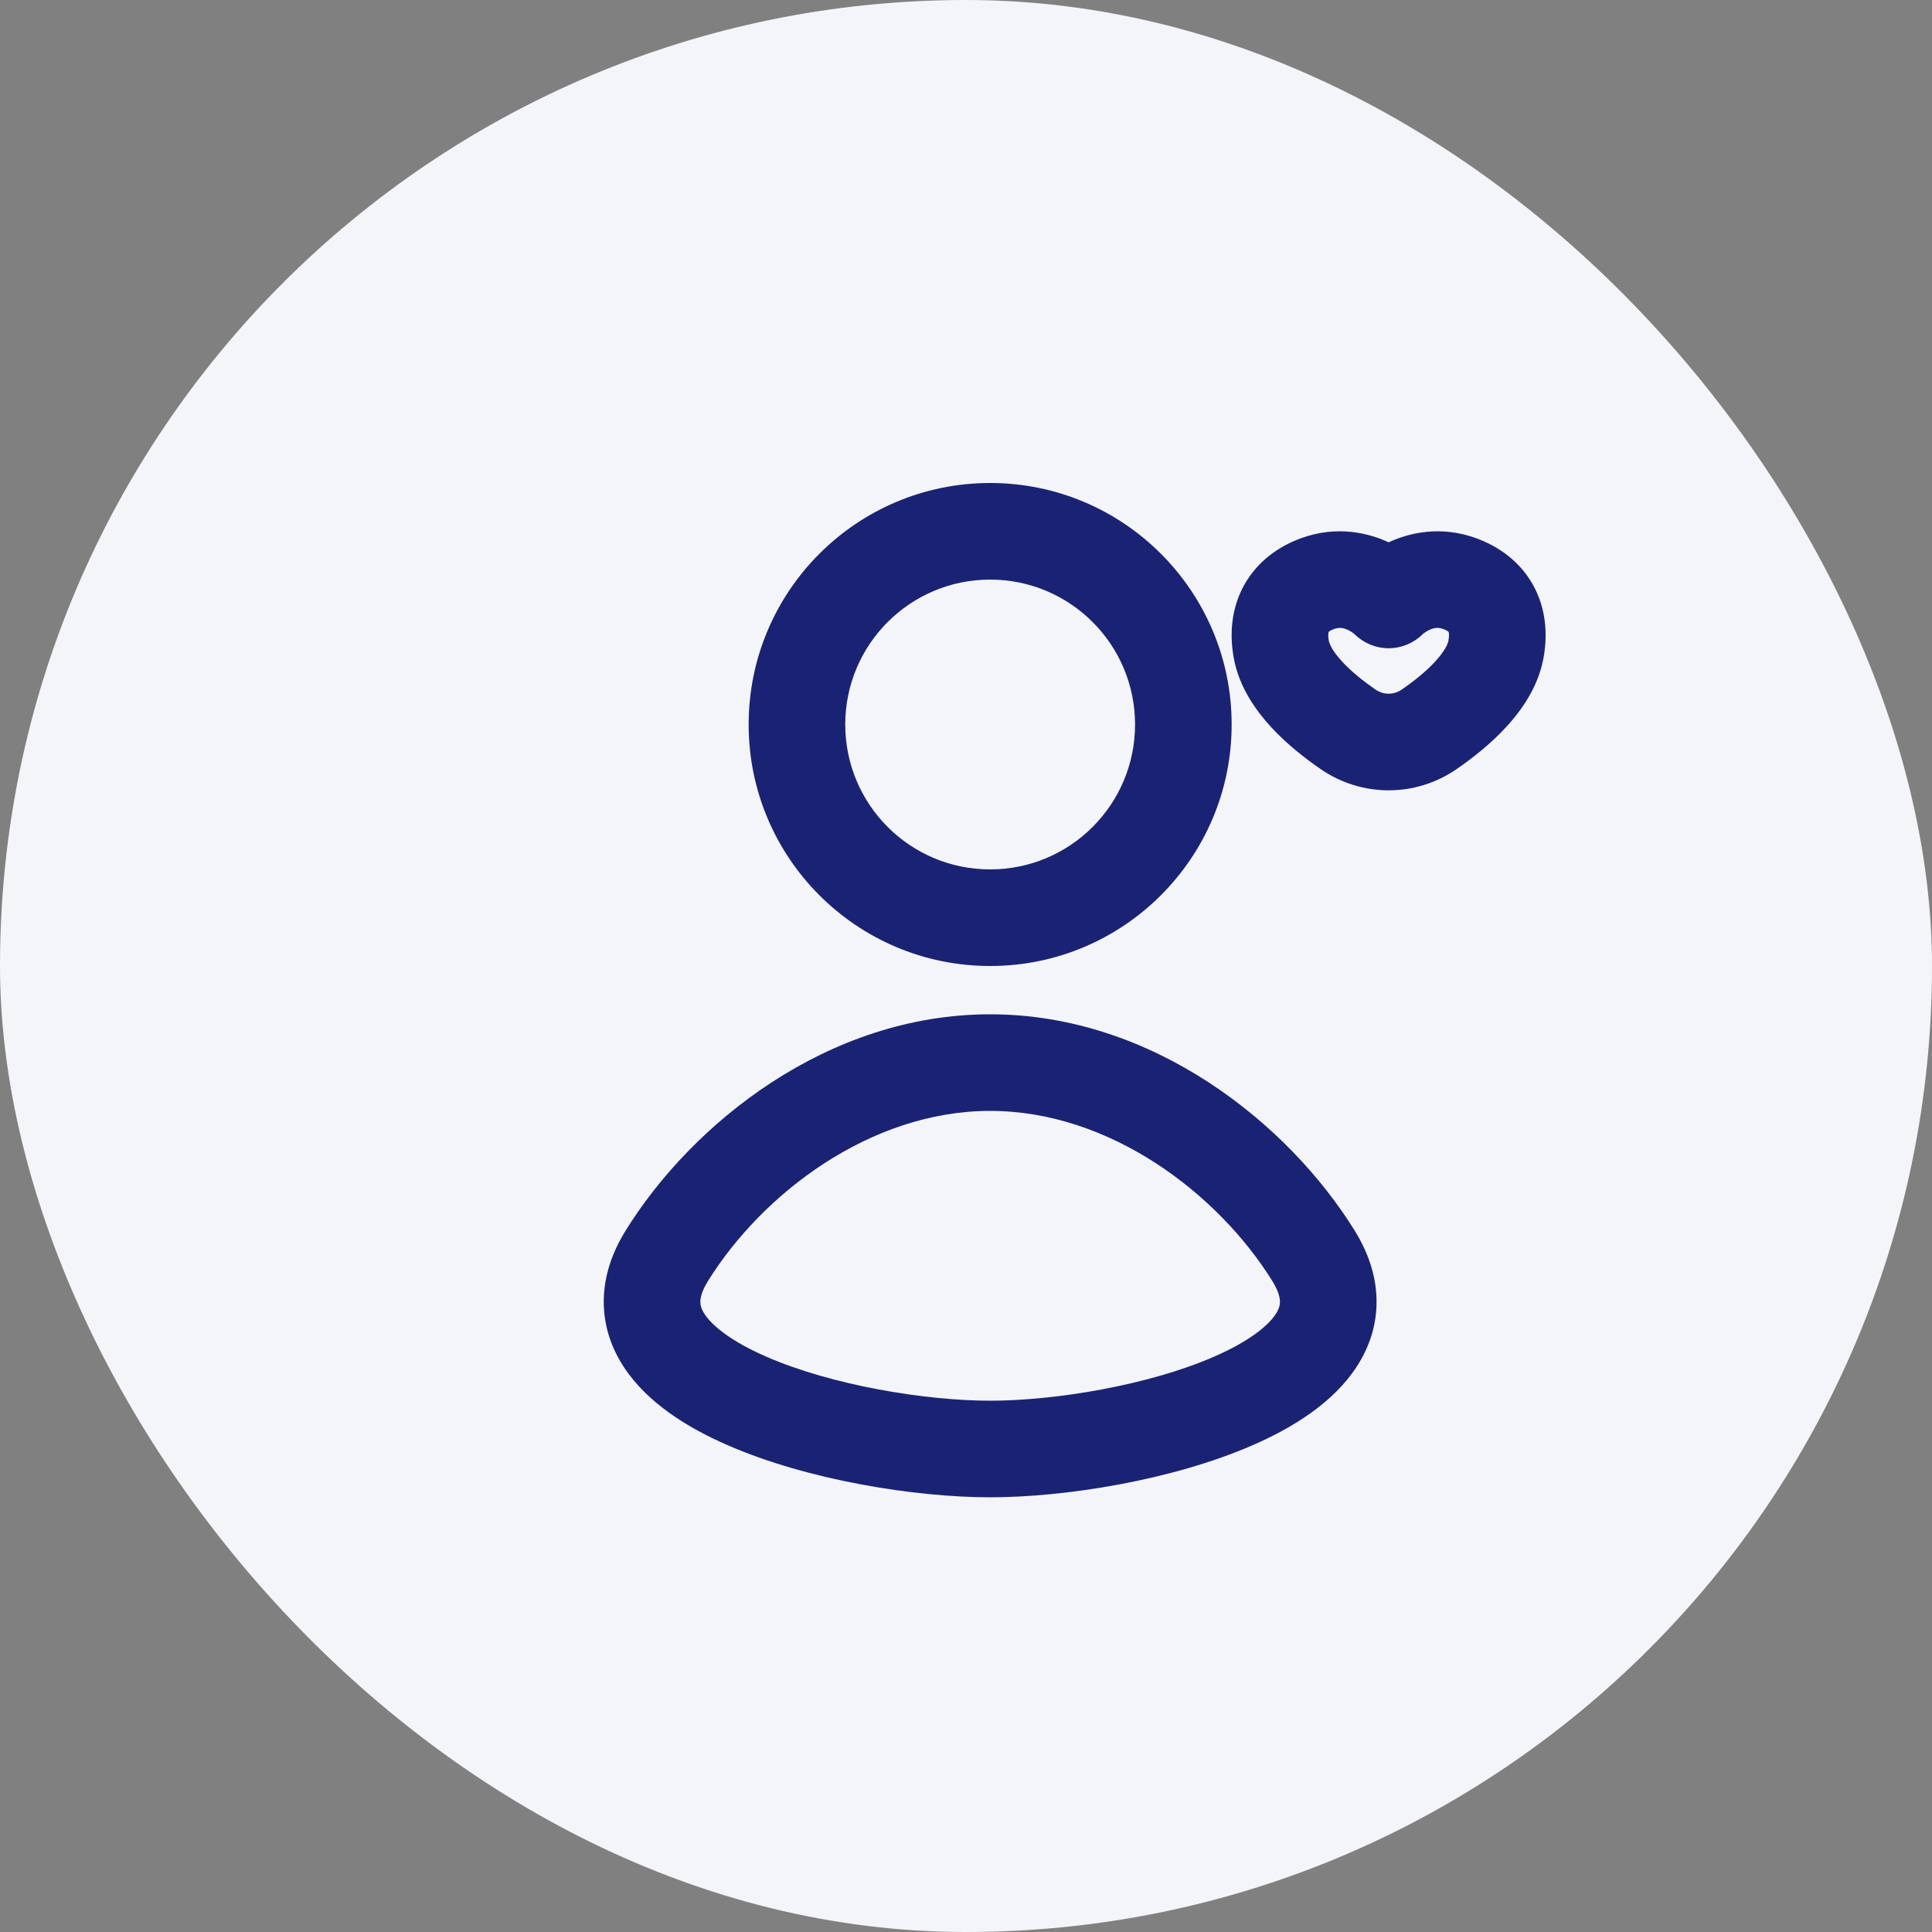
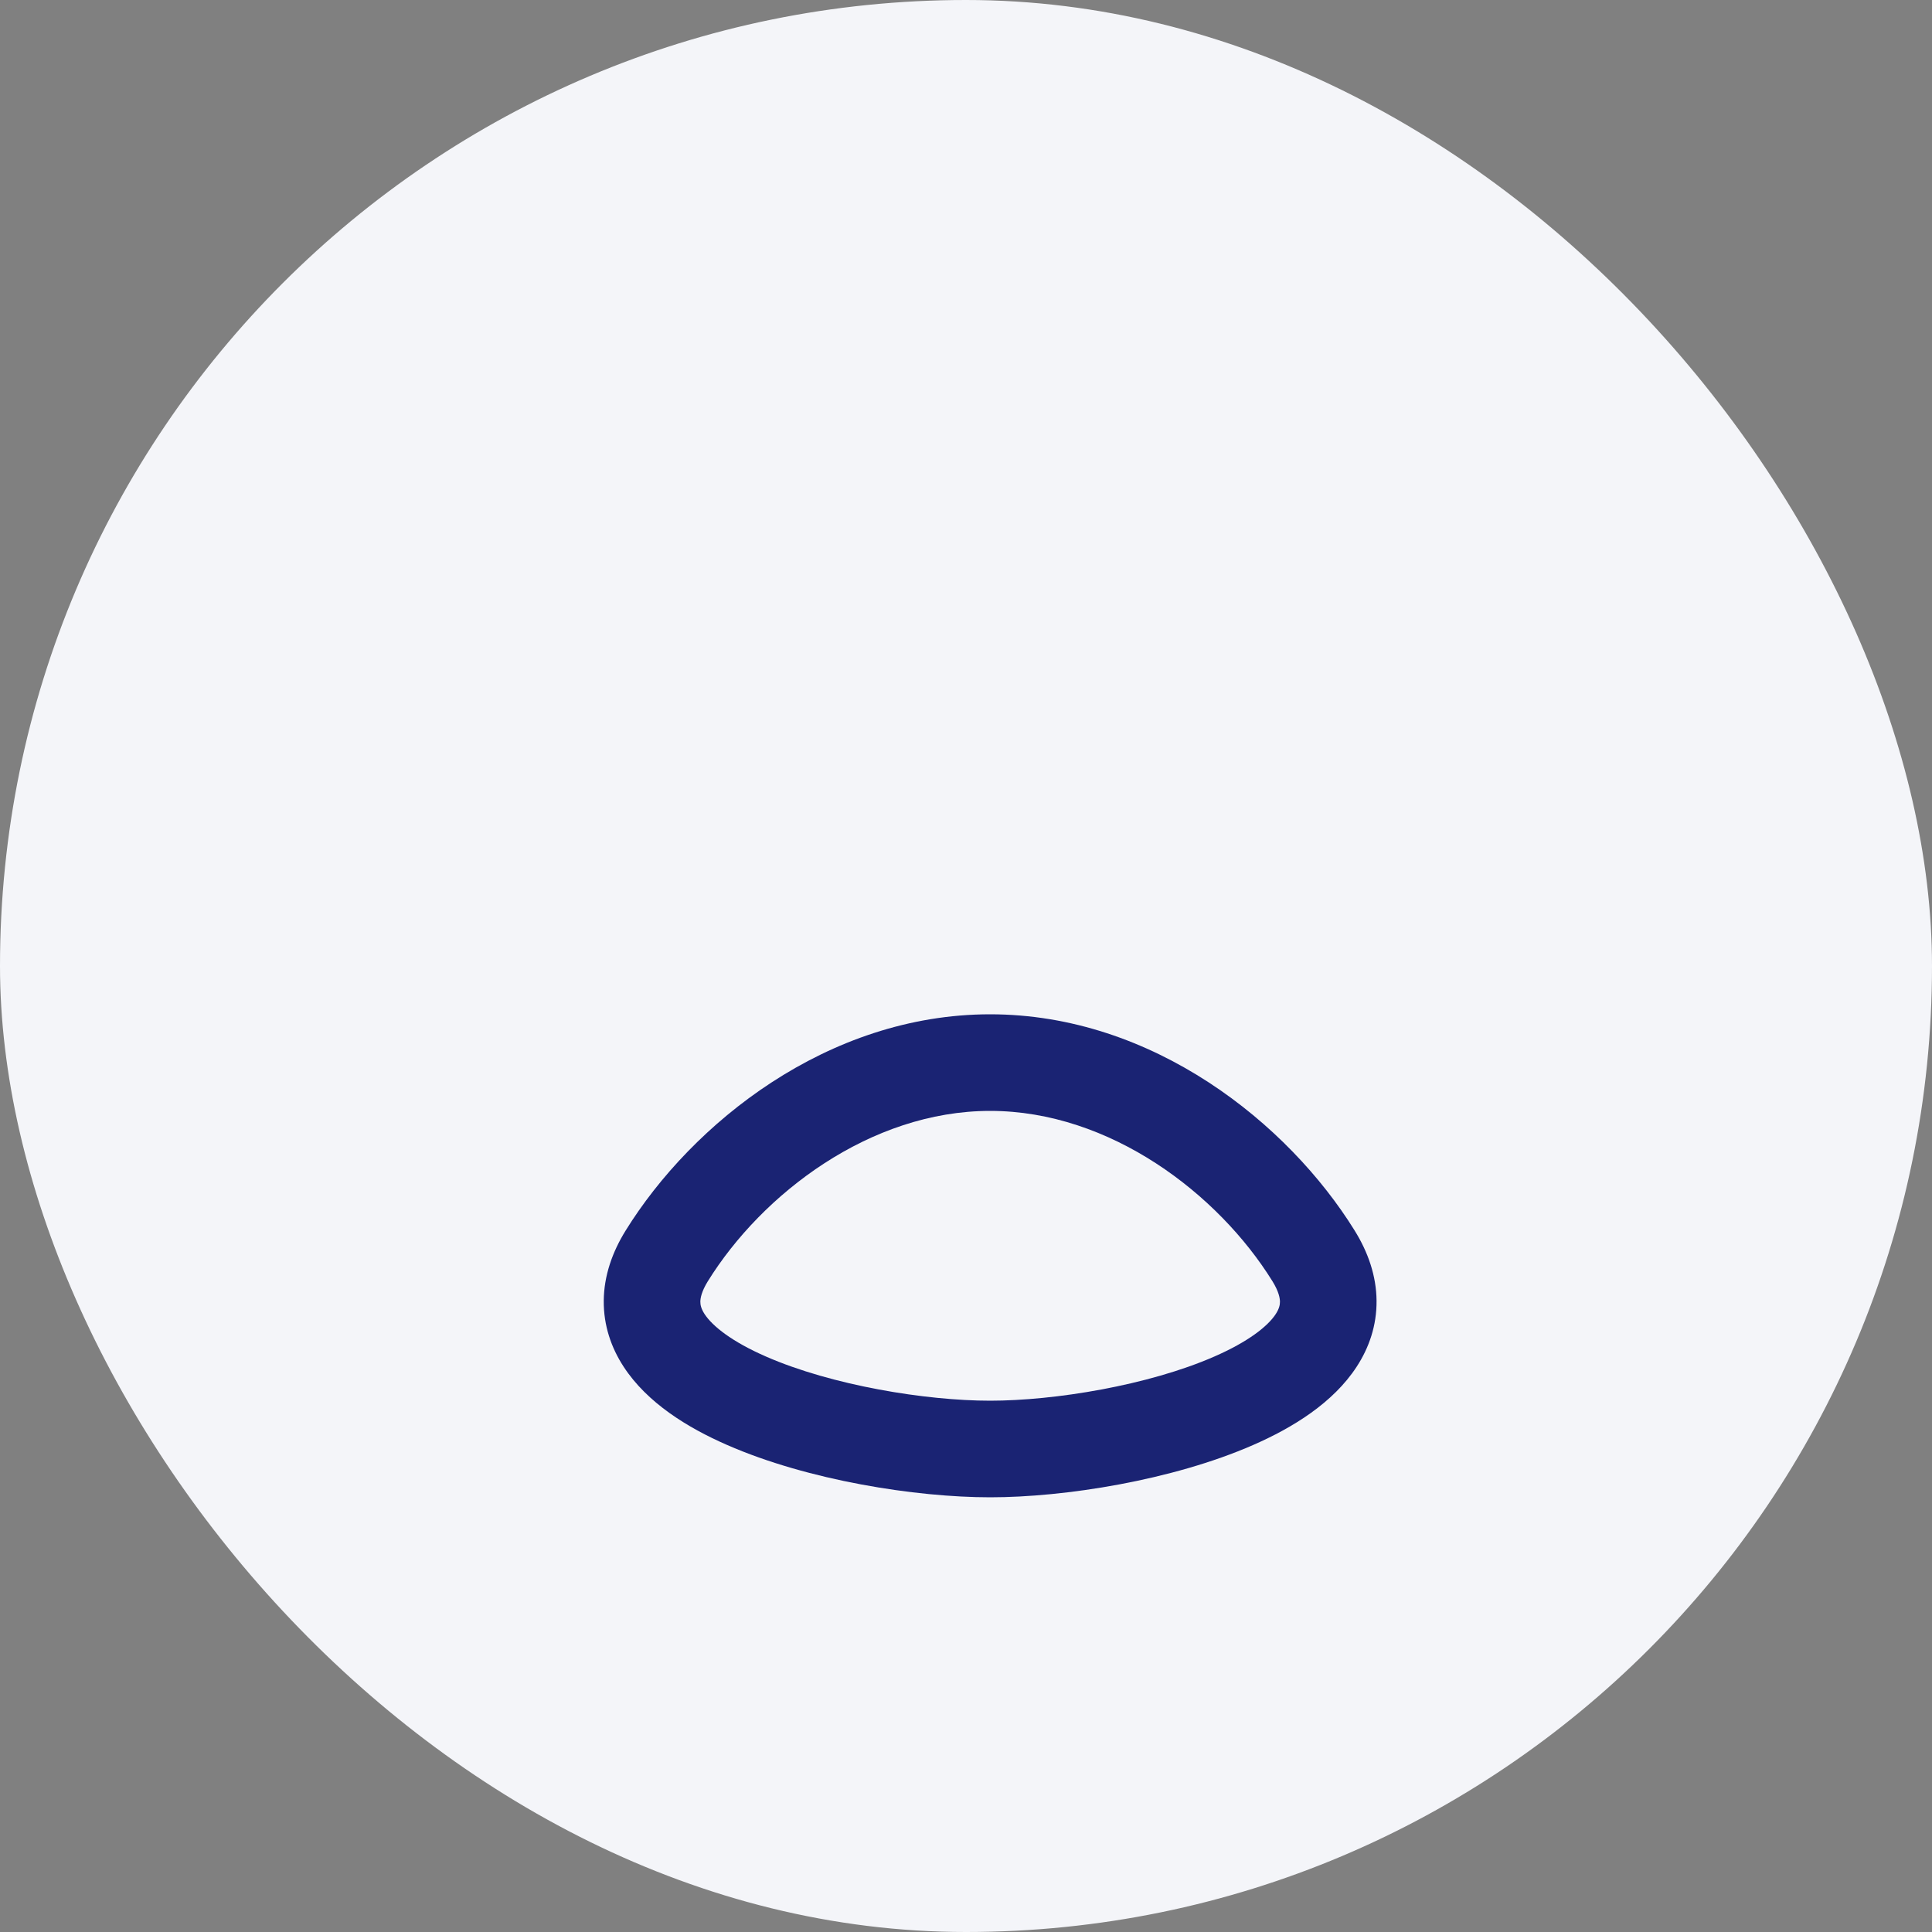
<svg xmlns="http://www.w3.org/2000/svg" width="40" height="40" viewBox="0 0 40 40" fill="none">
  <rect x="0" y="0" width="40" height="40" fill="#808080" stroke="none" />
  <rect width="40" height="40" rx="20" fill="#F4F5F9" />
-   <path fill-rule="evenodd" clip-rule="evenodd" d="M15.5 15C15.5 12.239 17.739 10 20.5 10C23.261 10 25.5 12.239 25.5 15C25.5 17.761 23.261 20 20.5 20C17.739 20 15.5 17.761 15.5 15ZM20.5 12C18.843 12 17.5 13.343 17.5 15C17.5 16.657 18.843 18 20.5 18C22.157 18 23.5 16.657 23.5 15C23.5 13.343 22.157 12 20.5 12Z" fill="#1A2373" />
  <path fill-rule="evenodd" clip-rule="evenodd" d="M15.055 29.917C16.73 30.65 18.959 31 20.5 31C22.041 31 24.27 30.65 25.945 29.917C26.767 29.558 27.602 29.043 28.088 28.297C28.344 27.905 28.505 27.444 28.5 26.928C28.495 26.417 28.327 25.928 28.044 25.473C26.675 23.266 23.873 21 20.5 21C17.127 21 14.325 23.266 12.956 25.473C12.673 25.928 12.505 26.417 12.5 26.928C12.495 27.444 12.656 27.905 12.912 28.297C13.398 29.043 14.233 29.558 15.055 29.917ZM14.5 26.949C14.501 26.876 14.524 26.739 14.655 26.527C15.777 24.718 18.016 23 20.5 23C22.984 23 25.223 24.718 26.345 26.527C26.476 26.739 26.499 26.876 26.5 26.949C26.501 27.017 26.483 27.097 26.413 27.206C26.247 27.46 25.843 27.779 25.143 28.085C23.773 28.685 21.827 29 20.5 29C19.173 29 17.227 28.685 15.857 28.085C15.157 27.779 14.754 27.46 14.587 27.206C14.517 27.097 14.499 27.017 14.5 26.949Z" fill="#1A2373" />
-   <path fill-rule="evenodd" clip-rule="evenodd" d="M28.706 11.208C28.721 11.215 28.736 11.222 28.75 11.228C28.764 11.222 28.779 11.215 28.794 11.208C29.263 11.001 29.957 10.868 30.725 11.208C31.213 11.425 31.597 11.78 31.814 12.258C32.023 12.72 32.035 13.207 31.953 13.641C31.841 14.23 31.501 14.708 31.184 15.052C30.857 15.408 30.477 15.703 30.155 15.925C29.306 16.509 28.194 16.509 27.345 15.925C27.023 15.703 26.643 15.408 26.316 15.053C25.999 14.708 25.659 14.23 25.547 13.641C25.465 13.207 25.477 12.72 25.686 12.258C25.903 11.78 26.287 11.425 26.775 11.208C27.543 10.868 28.237 11.001 28.706 11.208ZM28.023 13.112C28.035 13.122 28.043 13.128 28.047 13.132C28.234 13.317 28.486 13.421 28.75 13.421C29.014 13.421 29.266 13.317 29.453 13.132C29.457 13.128 29.465 13.121 29.477 13.112C29.507 13.089 29.552 13.06 29.604 13.037C29.695 12.996 29.786 12.98 29.915 13.037C29.966 13.059 29.986 13.077 29.99 13.082L29.992 13.083C29.992 13.083 29.993 13.087 29.994 13.091C29.996 13.097 29.998 13.107 29.999 13.122C30.001 13.152 30 13.2 29.988 13.268C29.975 13.334 29.912 13.481 29.713 13.697C29.524 13.903 29.275 14.102 29.021 14.277C28.855 14.391 28.645 14.391 28.479 14.277C28.225 14.102 27.976 13.903 27.787 13.697C27.588 13.481 27.525 13.334 27.512 13.268C27.5 13.2 27.499 13.152 27.501 13.122C27.502 13.107 27.504 13.097 27.506 13.091C27.507 13.087 27.508 13.083 27.508 13.083L27.51 13.082C27.514 13.077 27.534 13.059 27.585 13.037C27.714 12.98 27.805 12.996 27.896 13.037C27.948 13.06 27.993 13.089 28.023 13.112Z" fill="#1A2373" />
</svg>